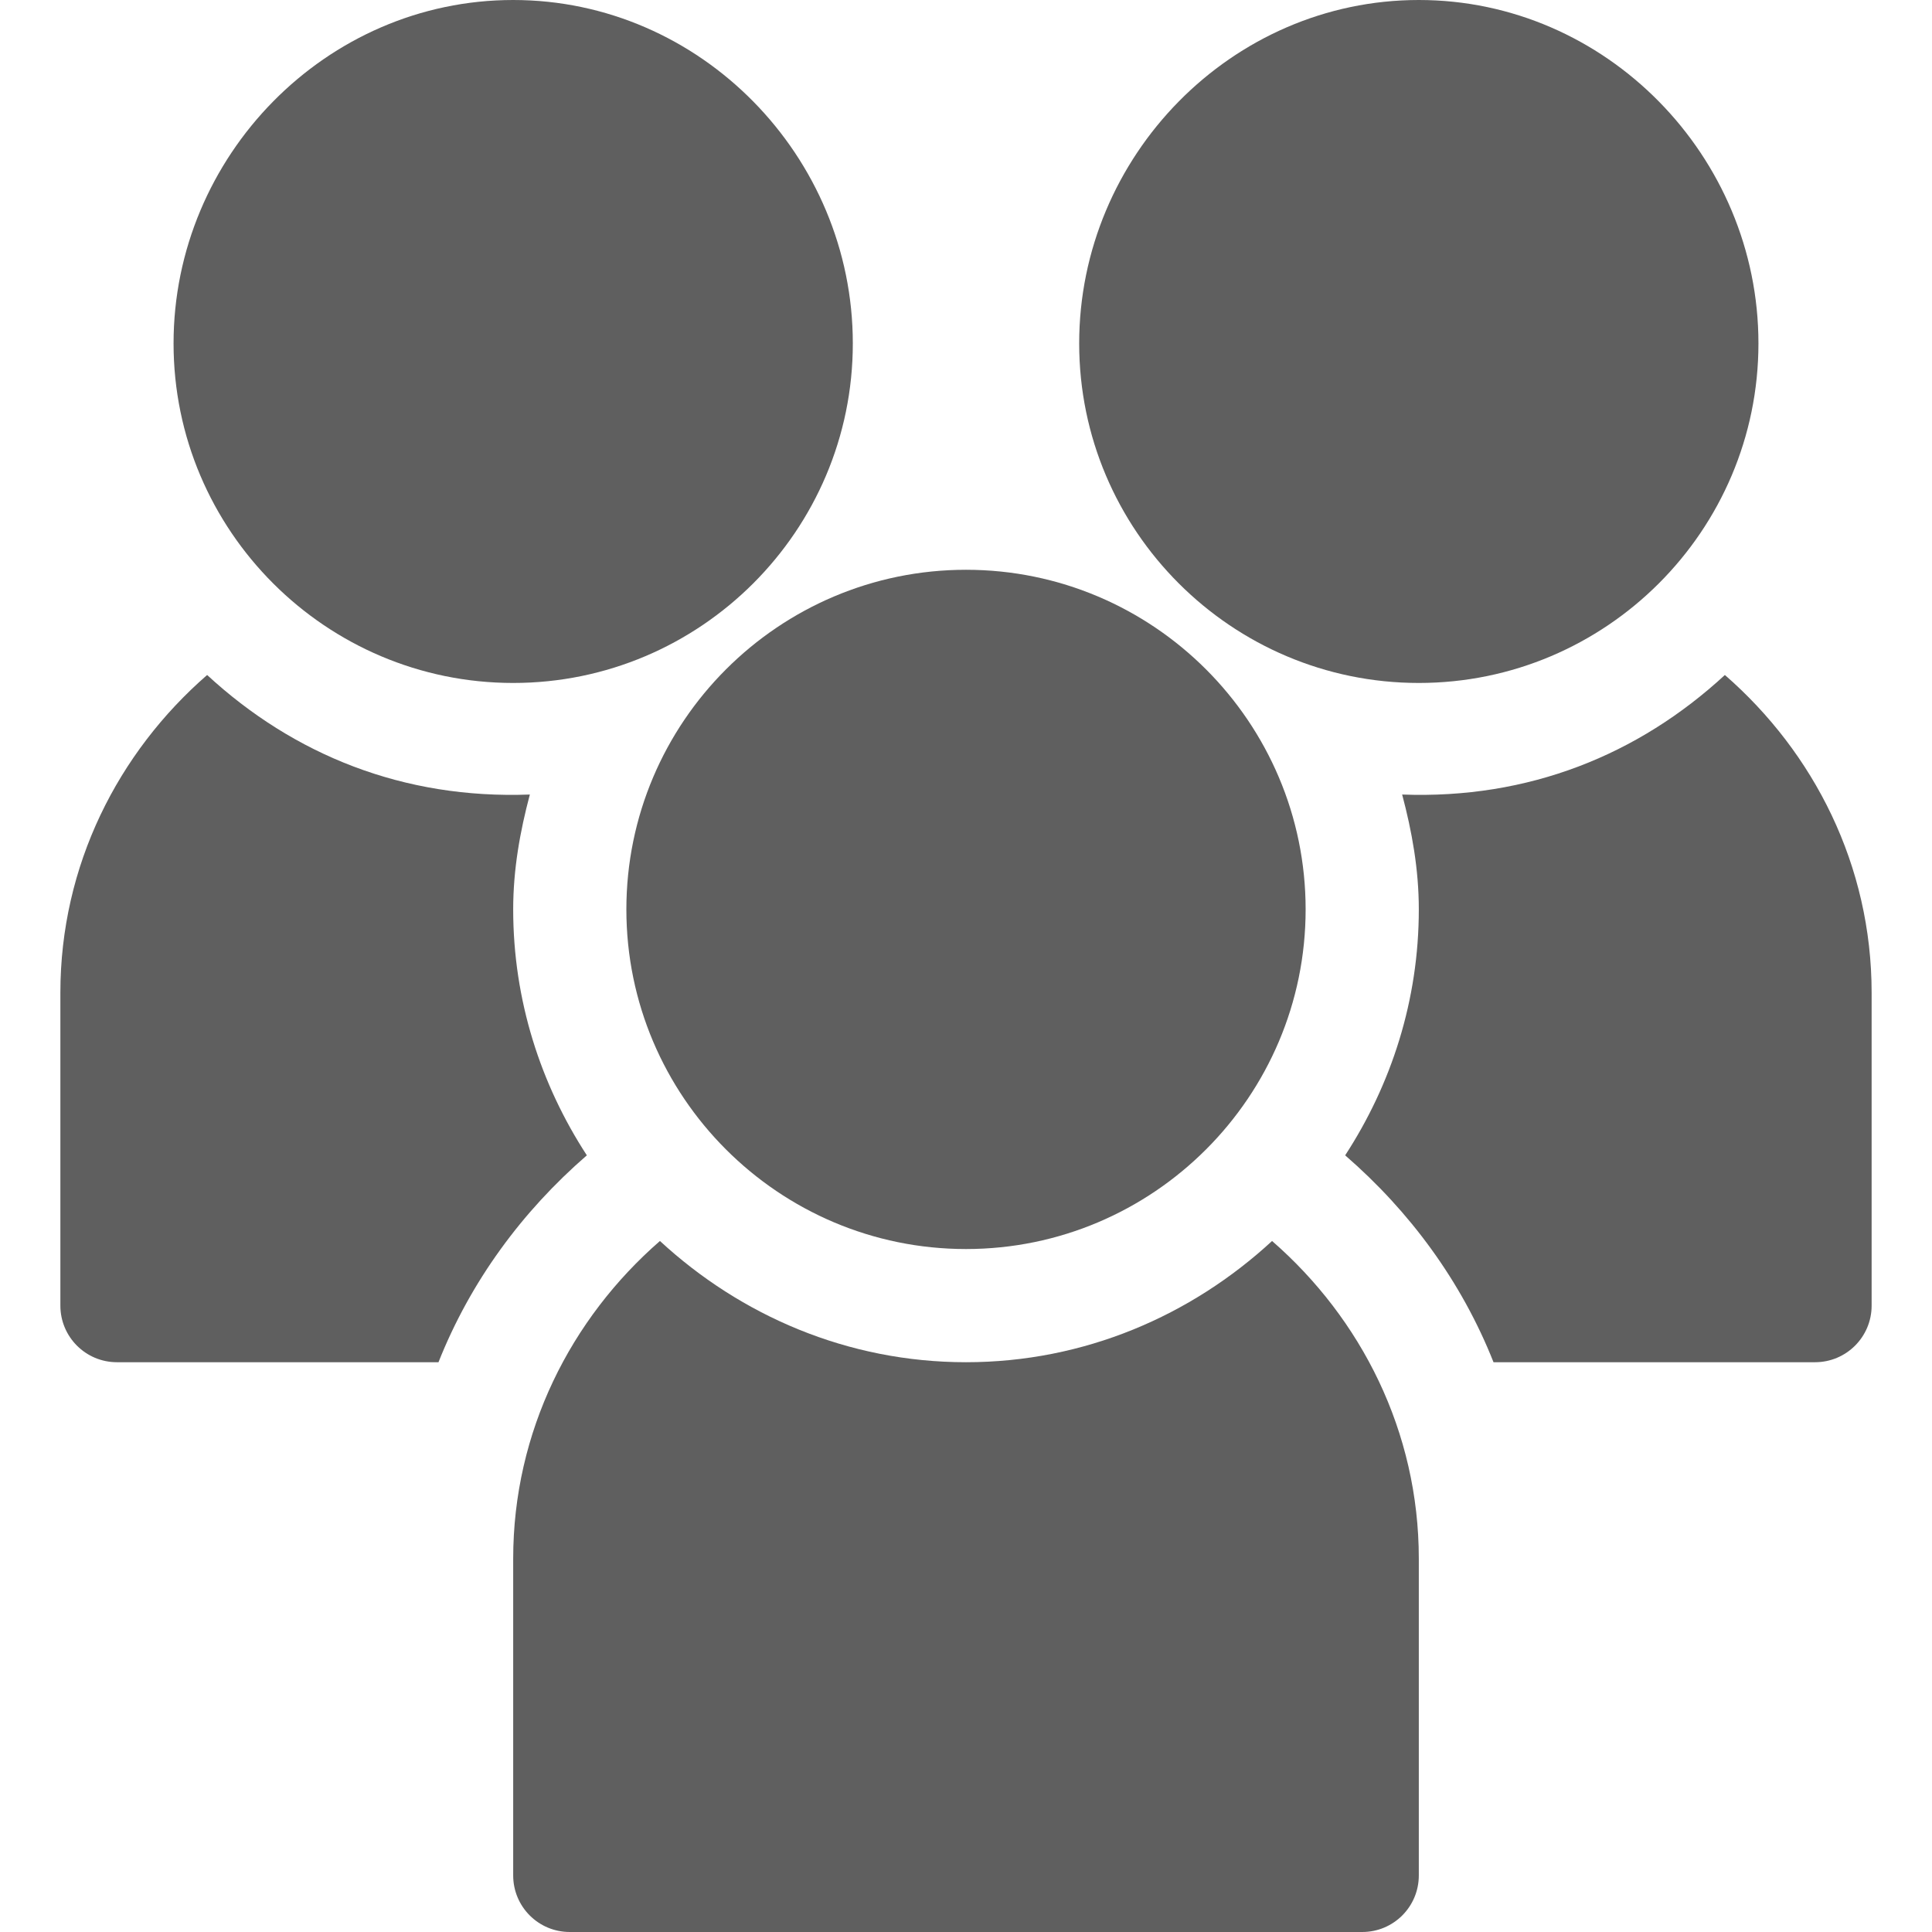
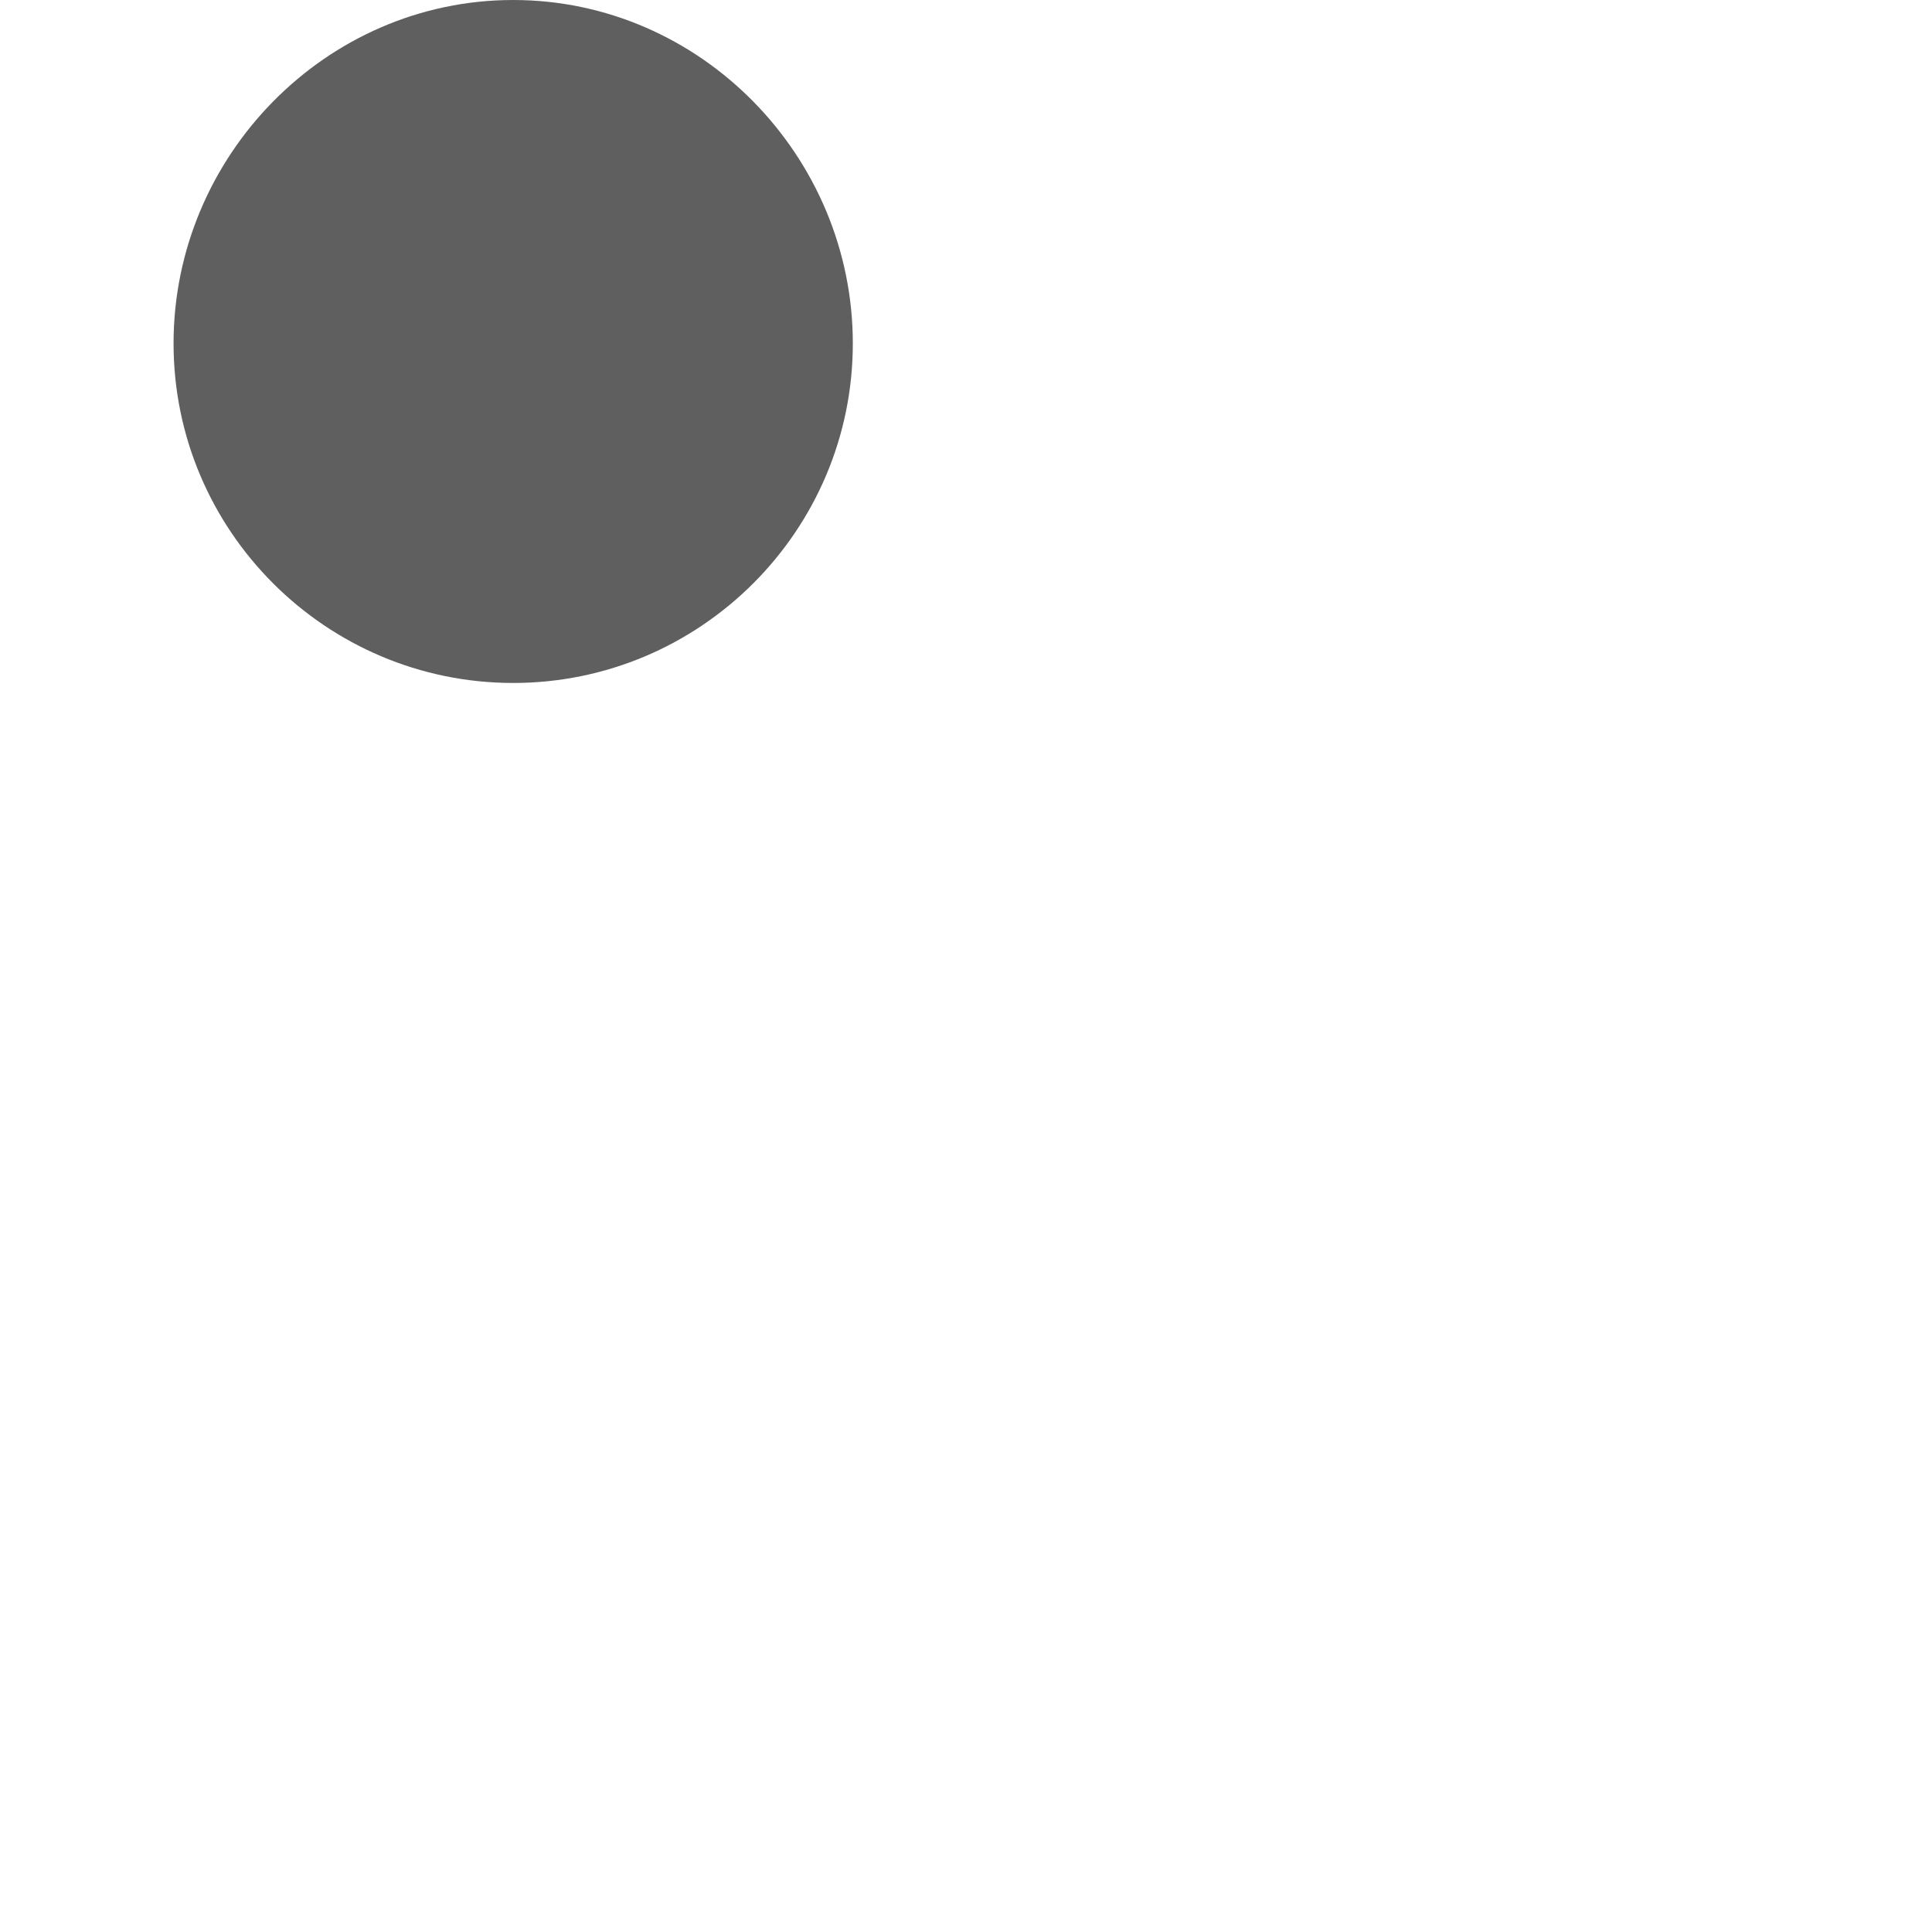
<svg xmlns="http://www.w3.org/2000/svg" width="24" height="24" viewBox="0 0 24 24" fill="none">
  <g clip-path="url(#clip0_554_96)">
-     <path d="M12 7.078C9.674 7.078 7.781 8.971 7.781 11.297C7.781 13.623 9.674 15.516 12 15.516C14.326 15.516 16.219 13.623 16.219 11.297C16.219 8.971 14.326 7.078 12 7.078Z" fill="#5F5F5F" />
-     <path d="M17.625 0C15.299 0 13.406 1.939 13.406 4.266C13.406 6.592 15.299 8.484 17.625 8.484C19.951 8.484 21.844 6.592 21.844 4.266C21.844 1.939 19.951 0 17.625 0Z" fill="#5F5F5F" />
    <path d="M6.375 0C4.049 0 2.156 1.939 2.156 4.266C2.156 6.592 4.049 8.484 6.375 8.484C8.701 8.484 10.594 6.592 10.594 4.266C10.594 1.939 8.701 0 6.375 0Z" fill="#5F5F5F" />
-     <path d="M21.427 8.385C20.351 9.378 18.988 9.929 17.418 9.87C17.54 10.328 17.625 10.8 17.625 11.297C17.625 12.425 17.284 13.471 16.71 14.352C17.514 15.049 18.155 15.918 18.553 16.922H22.547C22.936 16.922 23.25 16.607 23.25 16.219V12.332C23.25 10.751 22.534 9.349 21.427 8.385Z" fill="#5F5F5F" />
-     <path d="M6.375 11.297C6.375 10.8 6.46 10.328 6.582 9.87C5.012 9.929 3.649 9.378 2.573 8.385C1.466 9.349 0.75 10.751 0.75 12.332V16.219C0.75 16.607 1.064 16.922 1.453 16.922H5.447C5.845 15.918 6.486 15.049 7.29 14.352C6.716 13.471 6.375 12.425 6.375 11.297Z" fill="#5F5F5F" />
-     <path d="M15.802 15.416C14.798 16.343 13.47 16.922 12 16.922C10.53 16.922 9.202 16.343 8.198 15.416C7.091 16.38 6.375 17.783 6.375 19.363V23.297C6.375 23.686 6.689 24 7.078 24H16.922C17.311 24 17.625 23.686 17.625 23.297V19.363C17.625 17.783 16.909 16.38 15.802 15.416Z" fill="#5F5F5F" />
  </g>
  <defs>
    <clipPath id="clip0_554_96">
      <rect width="24" height="24" fill="white" />
    </clipPath>
  </defs>
</svg>